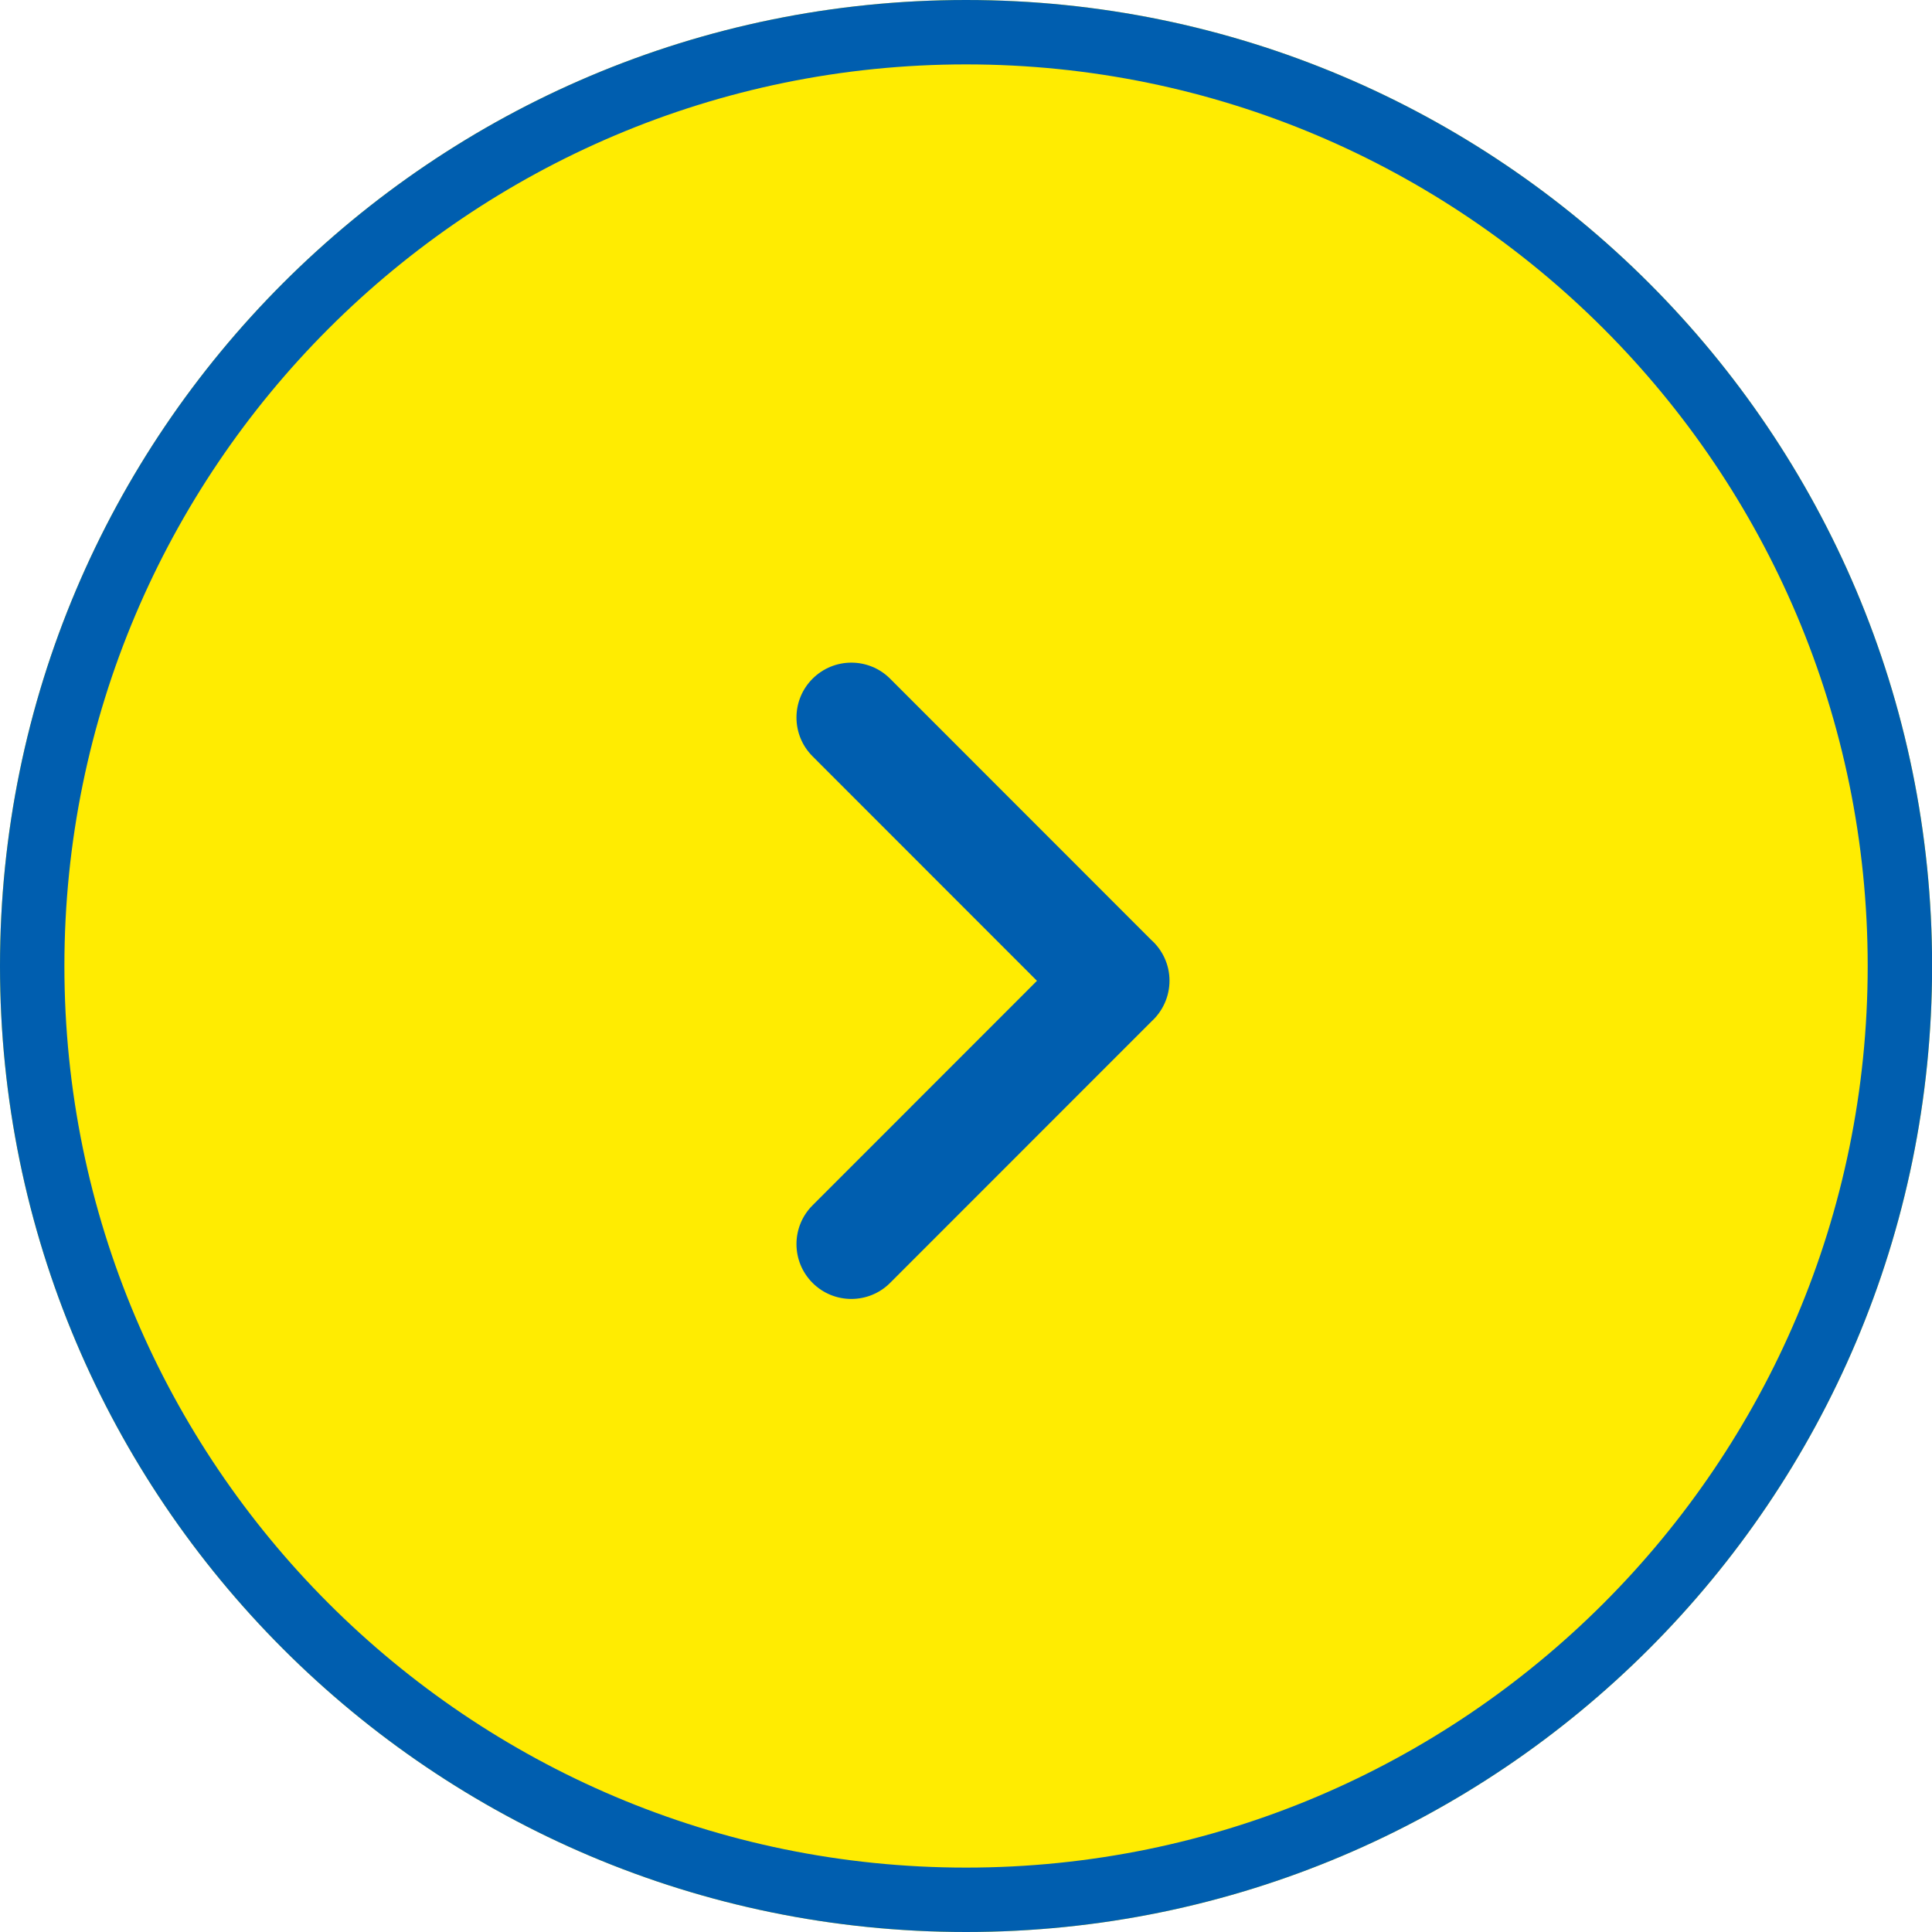
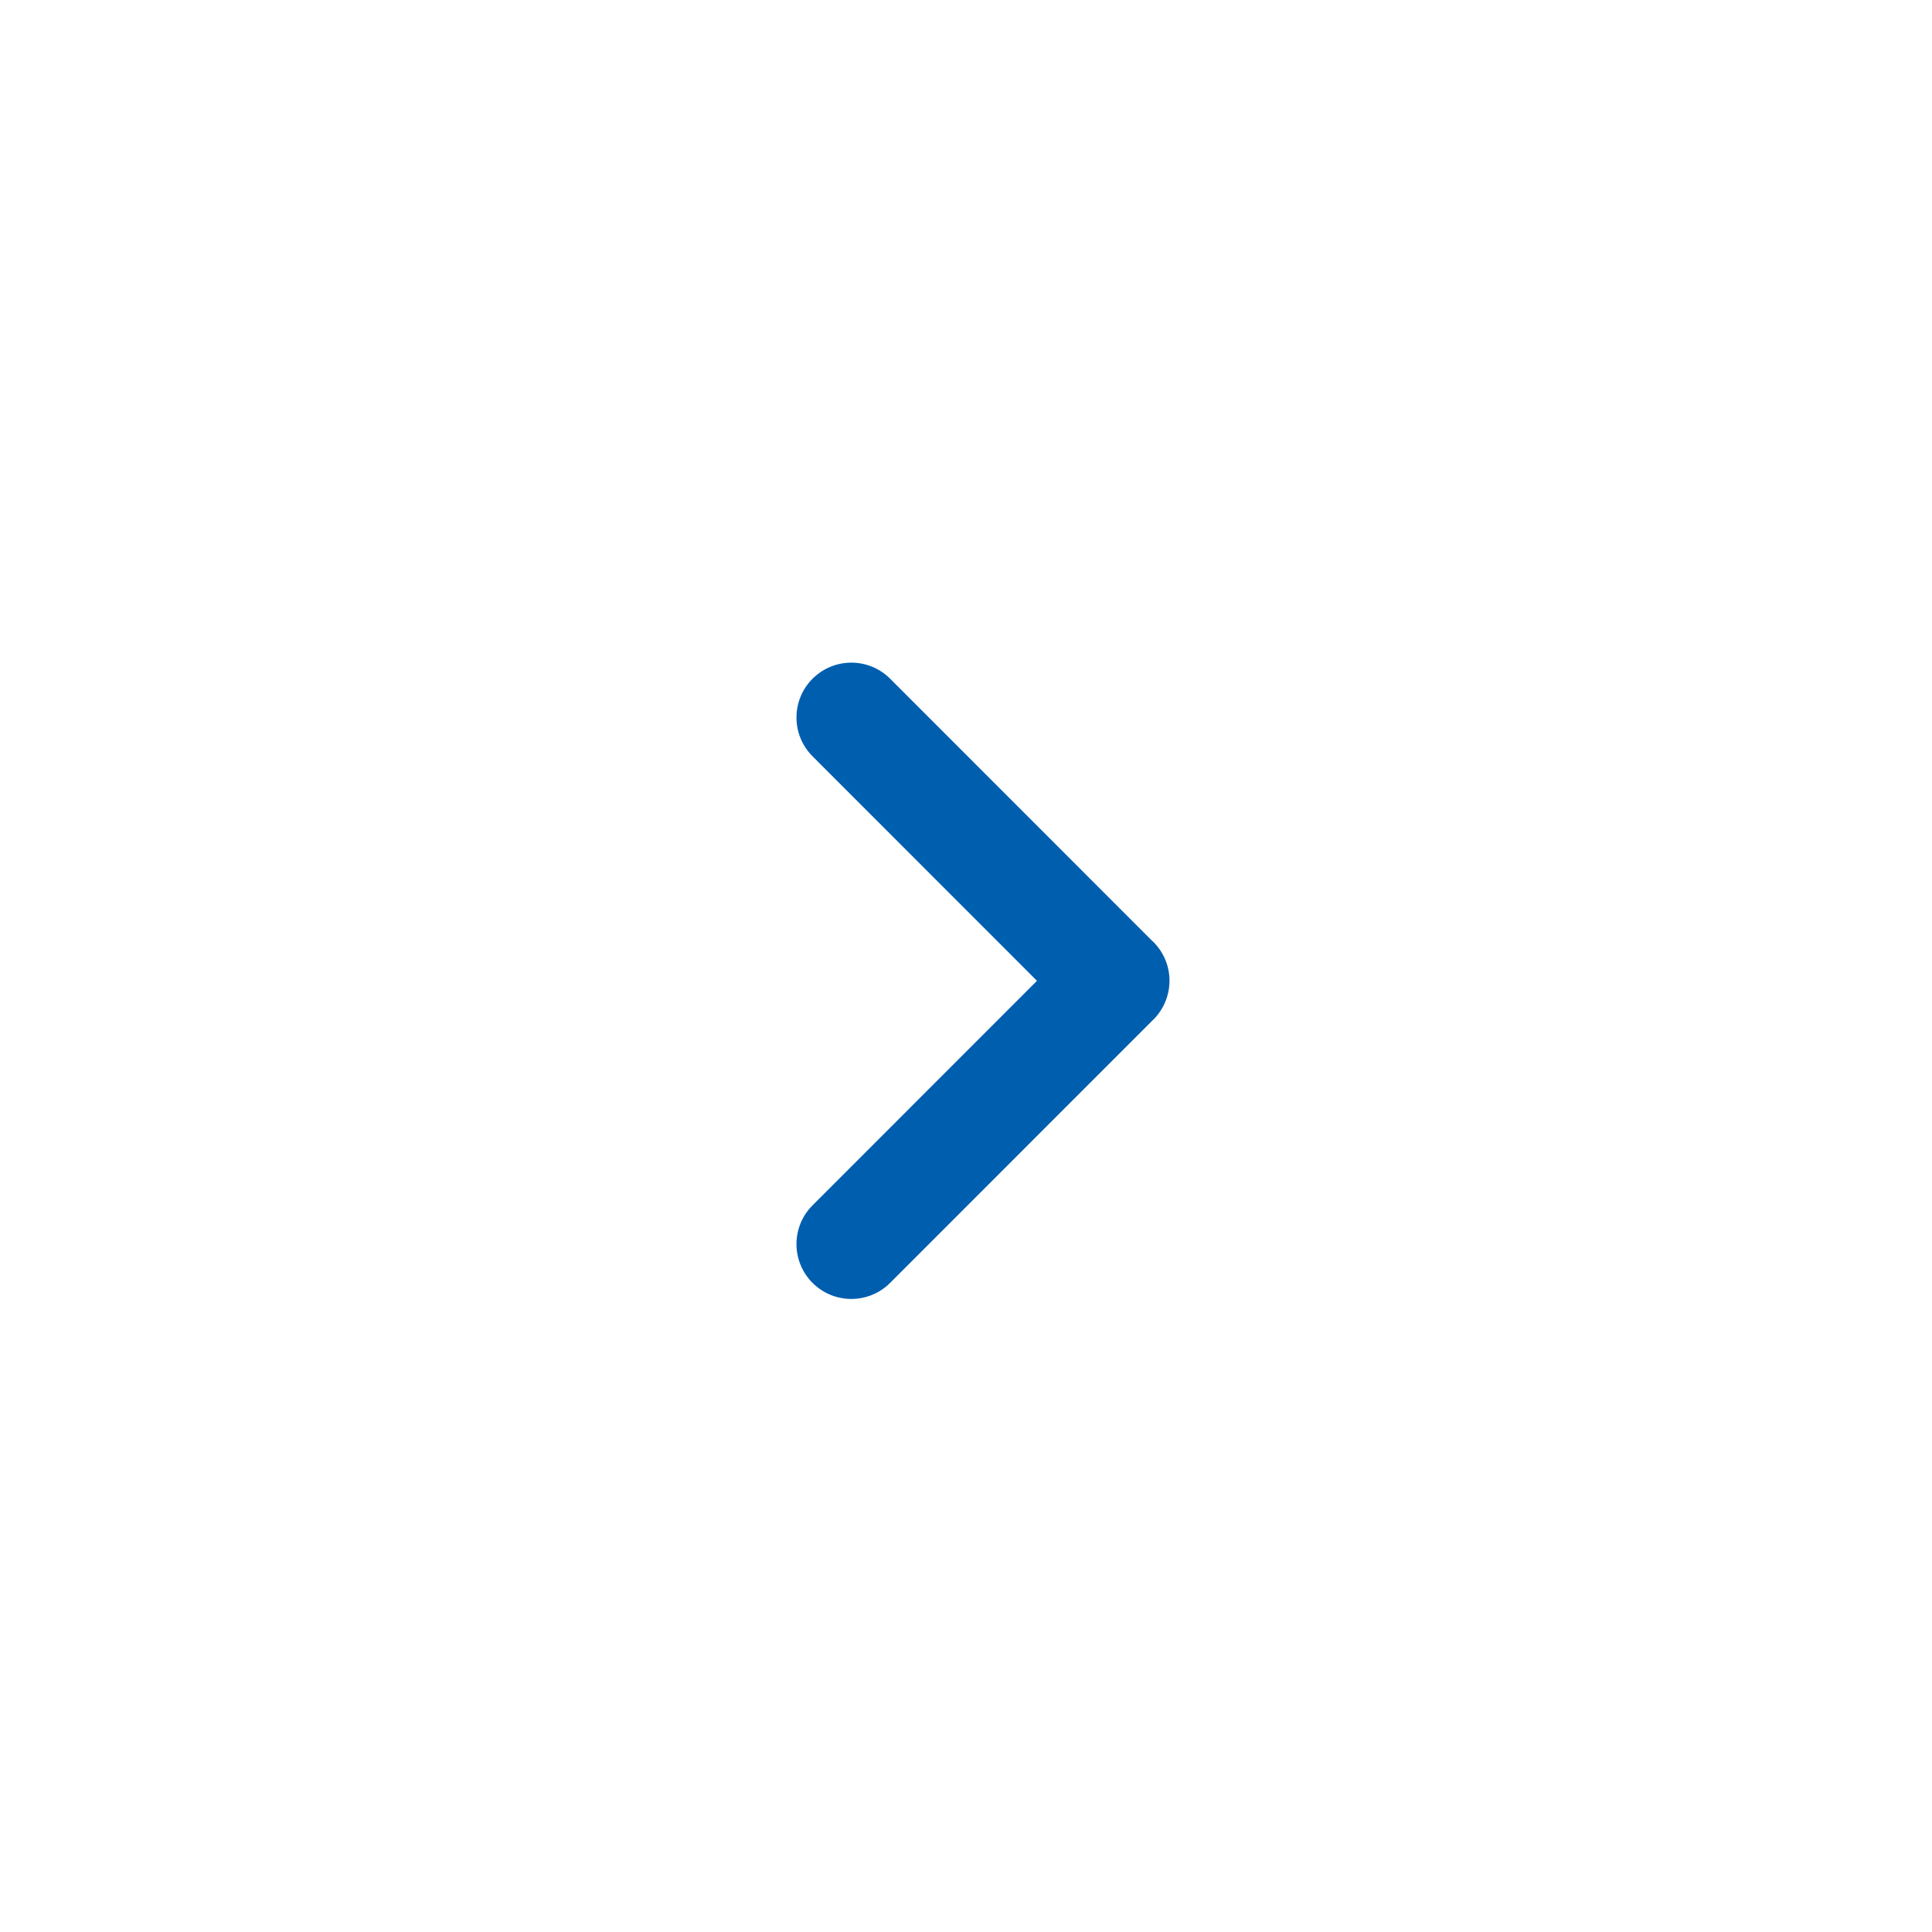
<svg xmlns="http://www.w3.org/2000/svg" xmlns:ns1="http://www.serif.com/" width="100%" height="100%" viewBox="0 0 250 250" version="1.1" xml:space="preserve" style="fill-rule:evenodd;clip-rule:evenodd;stroke-linejoin:round;stroke-miterlimit:2;">
  <rect id="アートボード1" x="-6583.33" y="-11987.5" width="8333.33" height="55183.3" style="fill:none;" />
  <g id="CROSS-TALK" ns1:id="CROSS TALK" />
  <g id="INTERVIEW" />
  <g id="NEWS" />
  <g id="ABOUT" />
  <g id="WORK-STYLE" ns1:id="WORK STYLE" />
  <g id="ASTEC-IN-NUMBERS" ns1:id="ASTEC IN NUMBERS">
-     <path d="M-0,125c-0,68.989 56.013,125 125.006,125c68.993,0 125.007,-56.011 125.007,-125c-0,-68.989 -56.014,-125 -125.007,-125c-68.993,0 -125.006,56.011 -125.006,125Z" style="fill:#ffec01;" />
-     <path d="M-0,125c-0,68.989 56.013,125 125.006,125c68.993,0 125.007,-56.011 125.007,-125c-0,-68.989 -56.014,-125 -125.007,-125c-68.993,0 -125.006,56.011 -125.006,125Zm8.333,0c0,-64.39 52.28,-116.667 116.673,-116.667c64.394,0 116.673,52.277 116.673,116.667c0,64.39 -52.279,116.667 -116.673,116.667c-64.393,-0 -116.673,-52.277 -116.673,-116.667Z" style="fill:#005eaf;" />
    <path d="M110.163,168.083c-1.817,0 -3.634,-0.691 -5.017,-2.075c-2.775,-2.775 -2.775,-7.266 -0.004,-10.037l29.041,-29.054l-29.041,-29.055c-2.771,-2.77 -2.771,-7.266 0.004,-10.037c2.775,-2.771 7.267,-2.771 10.037,-0l33.759,33.775c1.491,1.321 2.391,3.237 2.391,5.3c0,2.042 -0.875,3.946 -2.329,5.271l-33.821,33.833c-1.383,1.388 -3.204,2.079 -5.02,2.079" style="fill:#005eaf;fill-rule:nonzero;" />
    <g id="レイヤー-1" ns1:id="レイヤー 1" />
    <g id="レイヤー-11" ns1:id="レイヤー 1" />
  </g>
  <g id="レイヤー-12" ns1:id="レイヤー 1" />
  <g id="募集要項" />
  <g id="footer" />
  <g id="ヘッダ" />
  <g id="ENTRY" />
  <g id="よくある質問" />
  <g id="レイヤー-13" ns1:id="レイヤー 1" />
  <g id="レイヤー-14" ns1:id="レイヤー 1" />
  <g id="レイヤー-15" ns1:id="レイヤー 1" />
  <g id="レイヤー-16" ns1:id="レイヤー 1" />
  <g id="レイヤー-17" ns1:id="レイヤー 1" />
  <g id="レイヤー-18" ns1:id="レイヤー 1" />
  <g id="レイヤー-19" ns1:id="レイヤー 1" />
  <g id="レイヤー-110" ns1:id="レイヤー 1" />
  <g id="レイヤー-111" ns1:id="レイヤー 1" />
  <g id="レイヤー-112" ns1:id="レイヤー 1" />
  <g id="レイヤー-113" ns1:id="レイヤー 1" />
  <g id="レイヤー-114" ns1:id="レイヤー 1" />
  <g id="レイヤー-115" ns1:id="レイヤー 1" />
  <g id="レイヤー-116" ns1:id="レイヤー 1" />
  <g id="レイヤー-117" ns1:id="レイヤー 1" />
  <g id="レイヤー-118" ns1:id="レイヤー 1" />
  <g id="レイヤー-119" ns1:id="レイヤー 1" />
  <g id="レイヤー-120" ns1:id="レイヤー 1" />
  <g id="レイヤー-121" ns1:id="レイヤー 1" />
  <g id="レイヤー-122" ns1:id="レイヤー 1" />
  <g id="レイヤー-123" ns1:id="レイヤー 1" />
  <g id="レイヤー-124" ns1:id="レイヤー 1" />
  <g id="レイヤー-125" ns1:id="レイヤー 1" />
  <g id="レイヤー-126" ns1:id="レイヤー 1" />
  <g id="レイヤー-127" ns1:id="レイヤー 1" />
  <g id="レイヤー-128" ns1:id="レイヤー 1" />
  <g id="レイヤー-129" ns1:id="レイヤー 1" />
  <g id="_1" ns1:id="1" />
  <g id="_11" ns1:id="1" />
  <g id="layer-1" ns1:id="layer 1" />
  <g id="_12" ns1:id="1" />
  <g id="_13" ns1:id="1" />
  <g id="レイヤー-130" ns1:id="レイヤー 1" />
  <g id="レイヤー-131" ns1:id="レイヤー 1" />
  <g id="レイヤー-132" ns1:id="レイヤー 1" />
</svg>